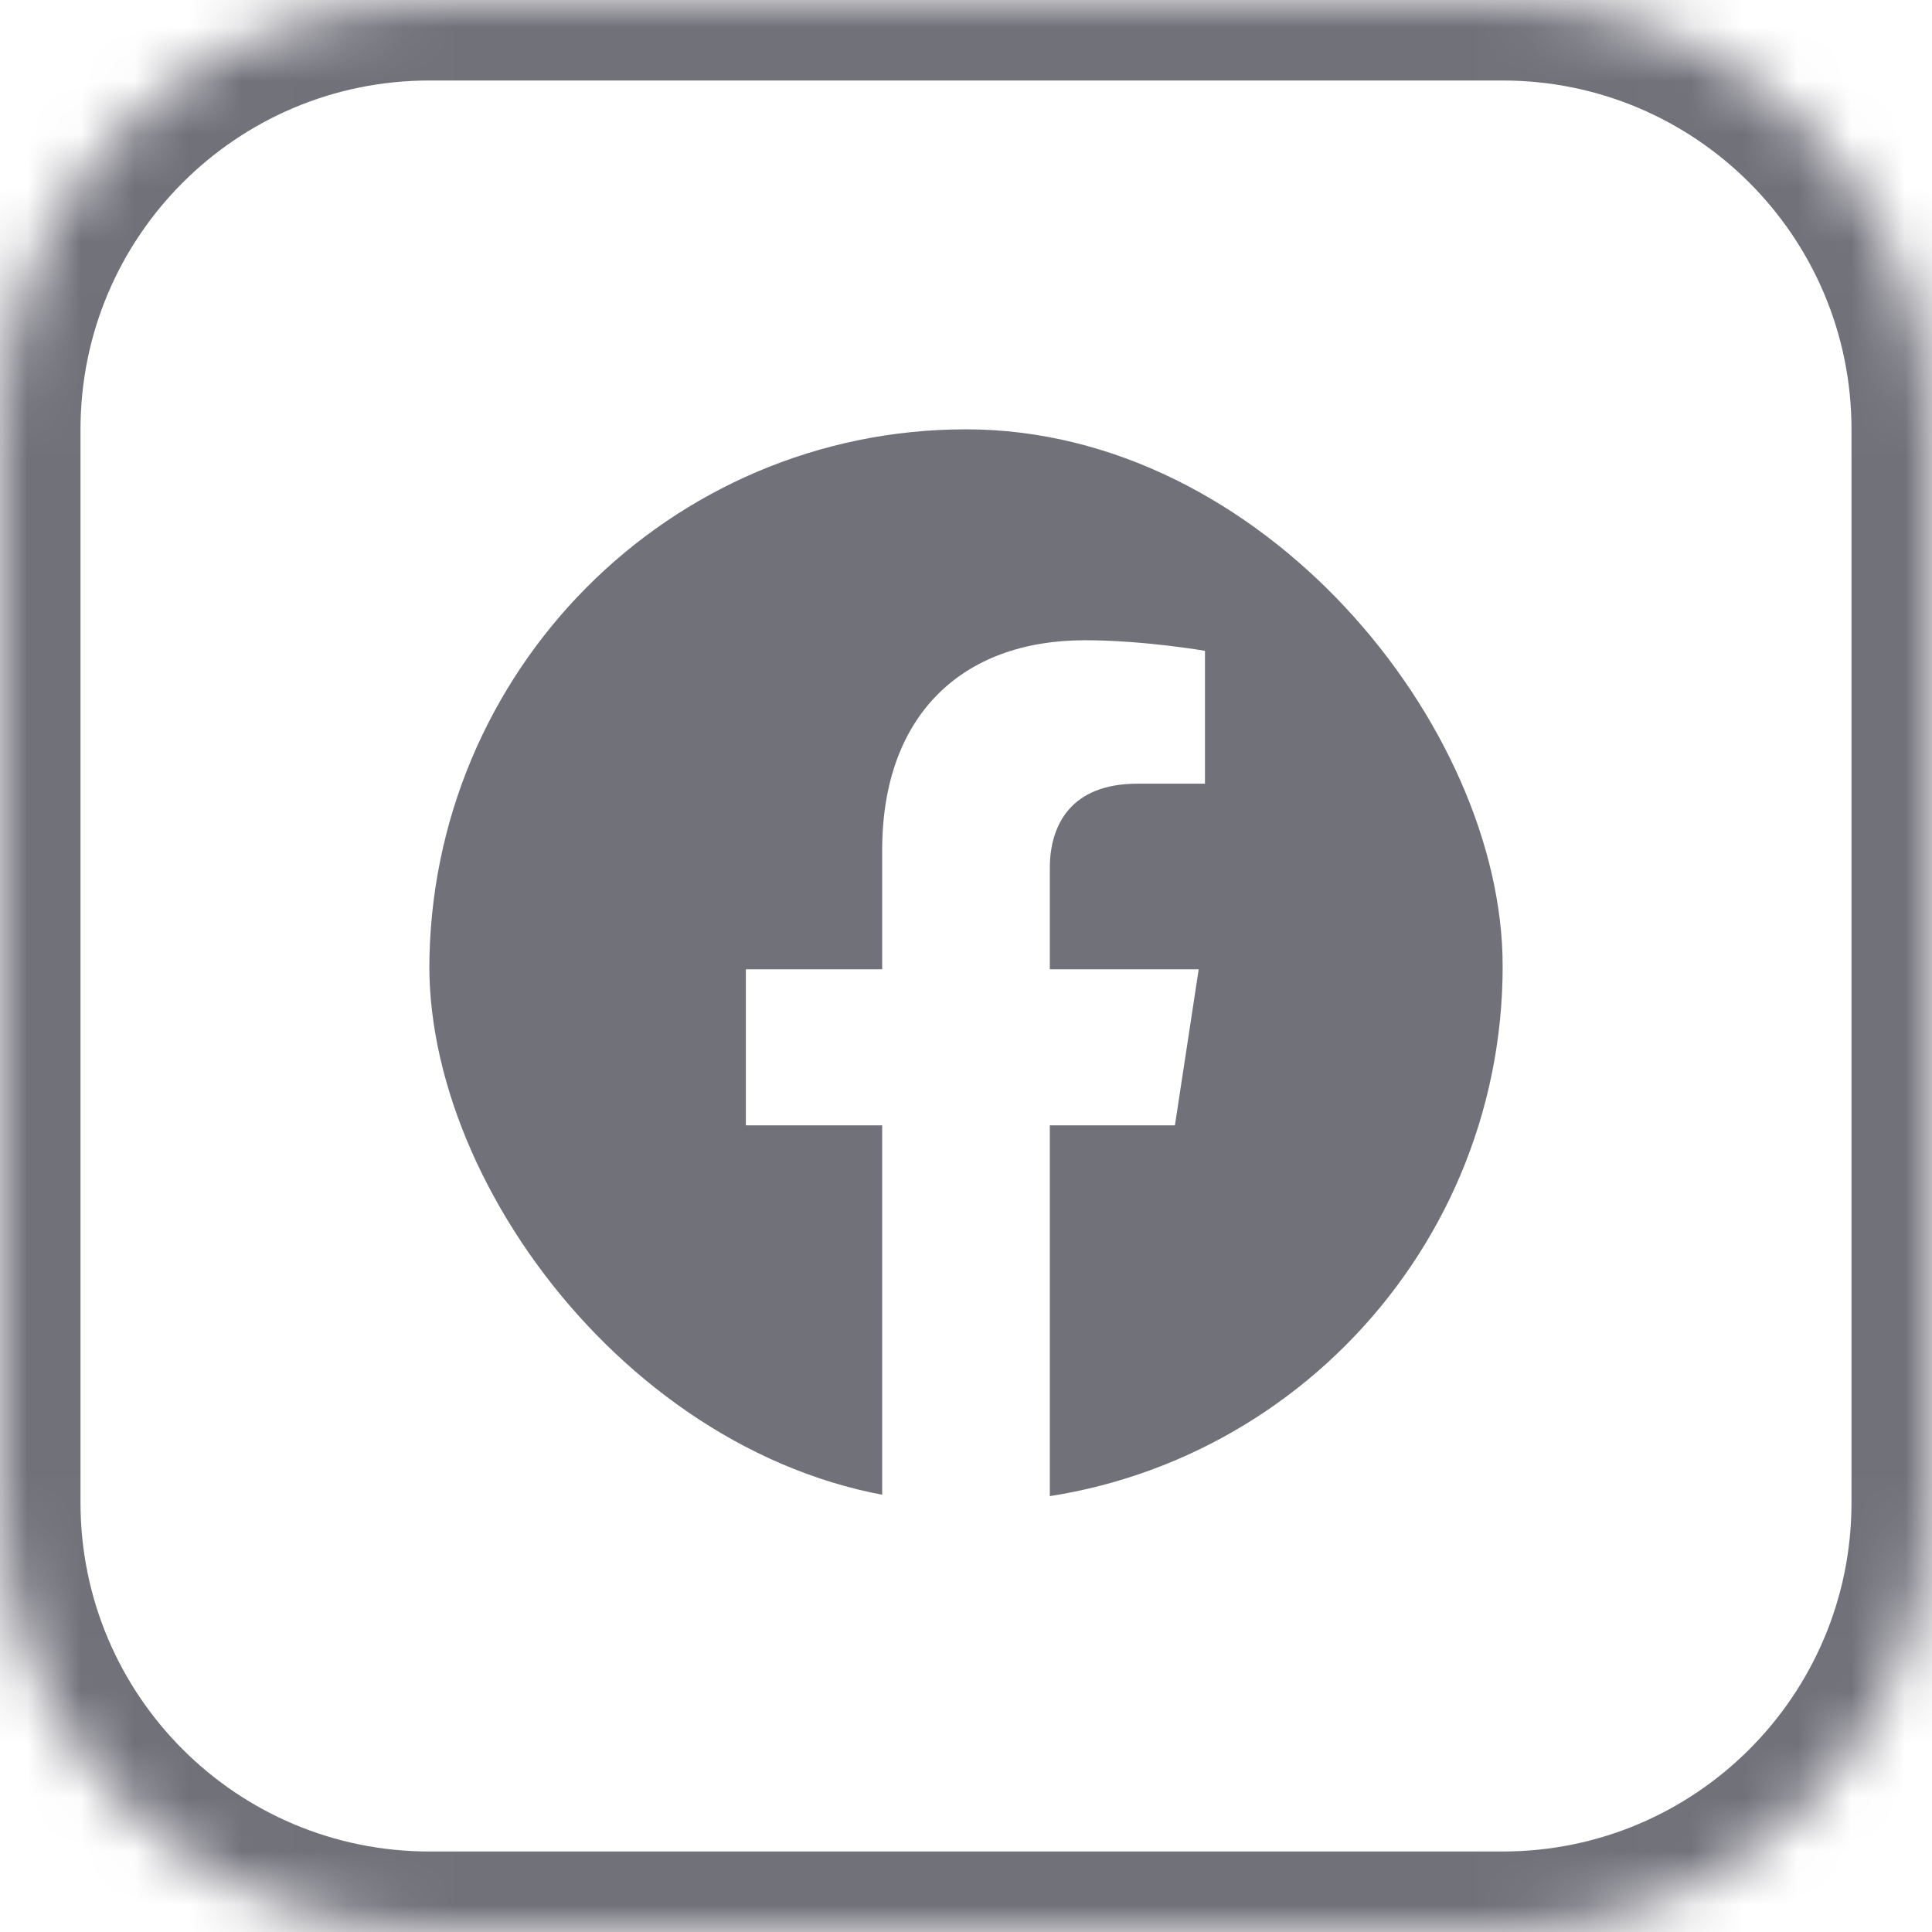
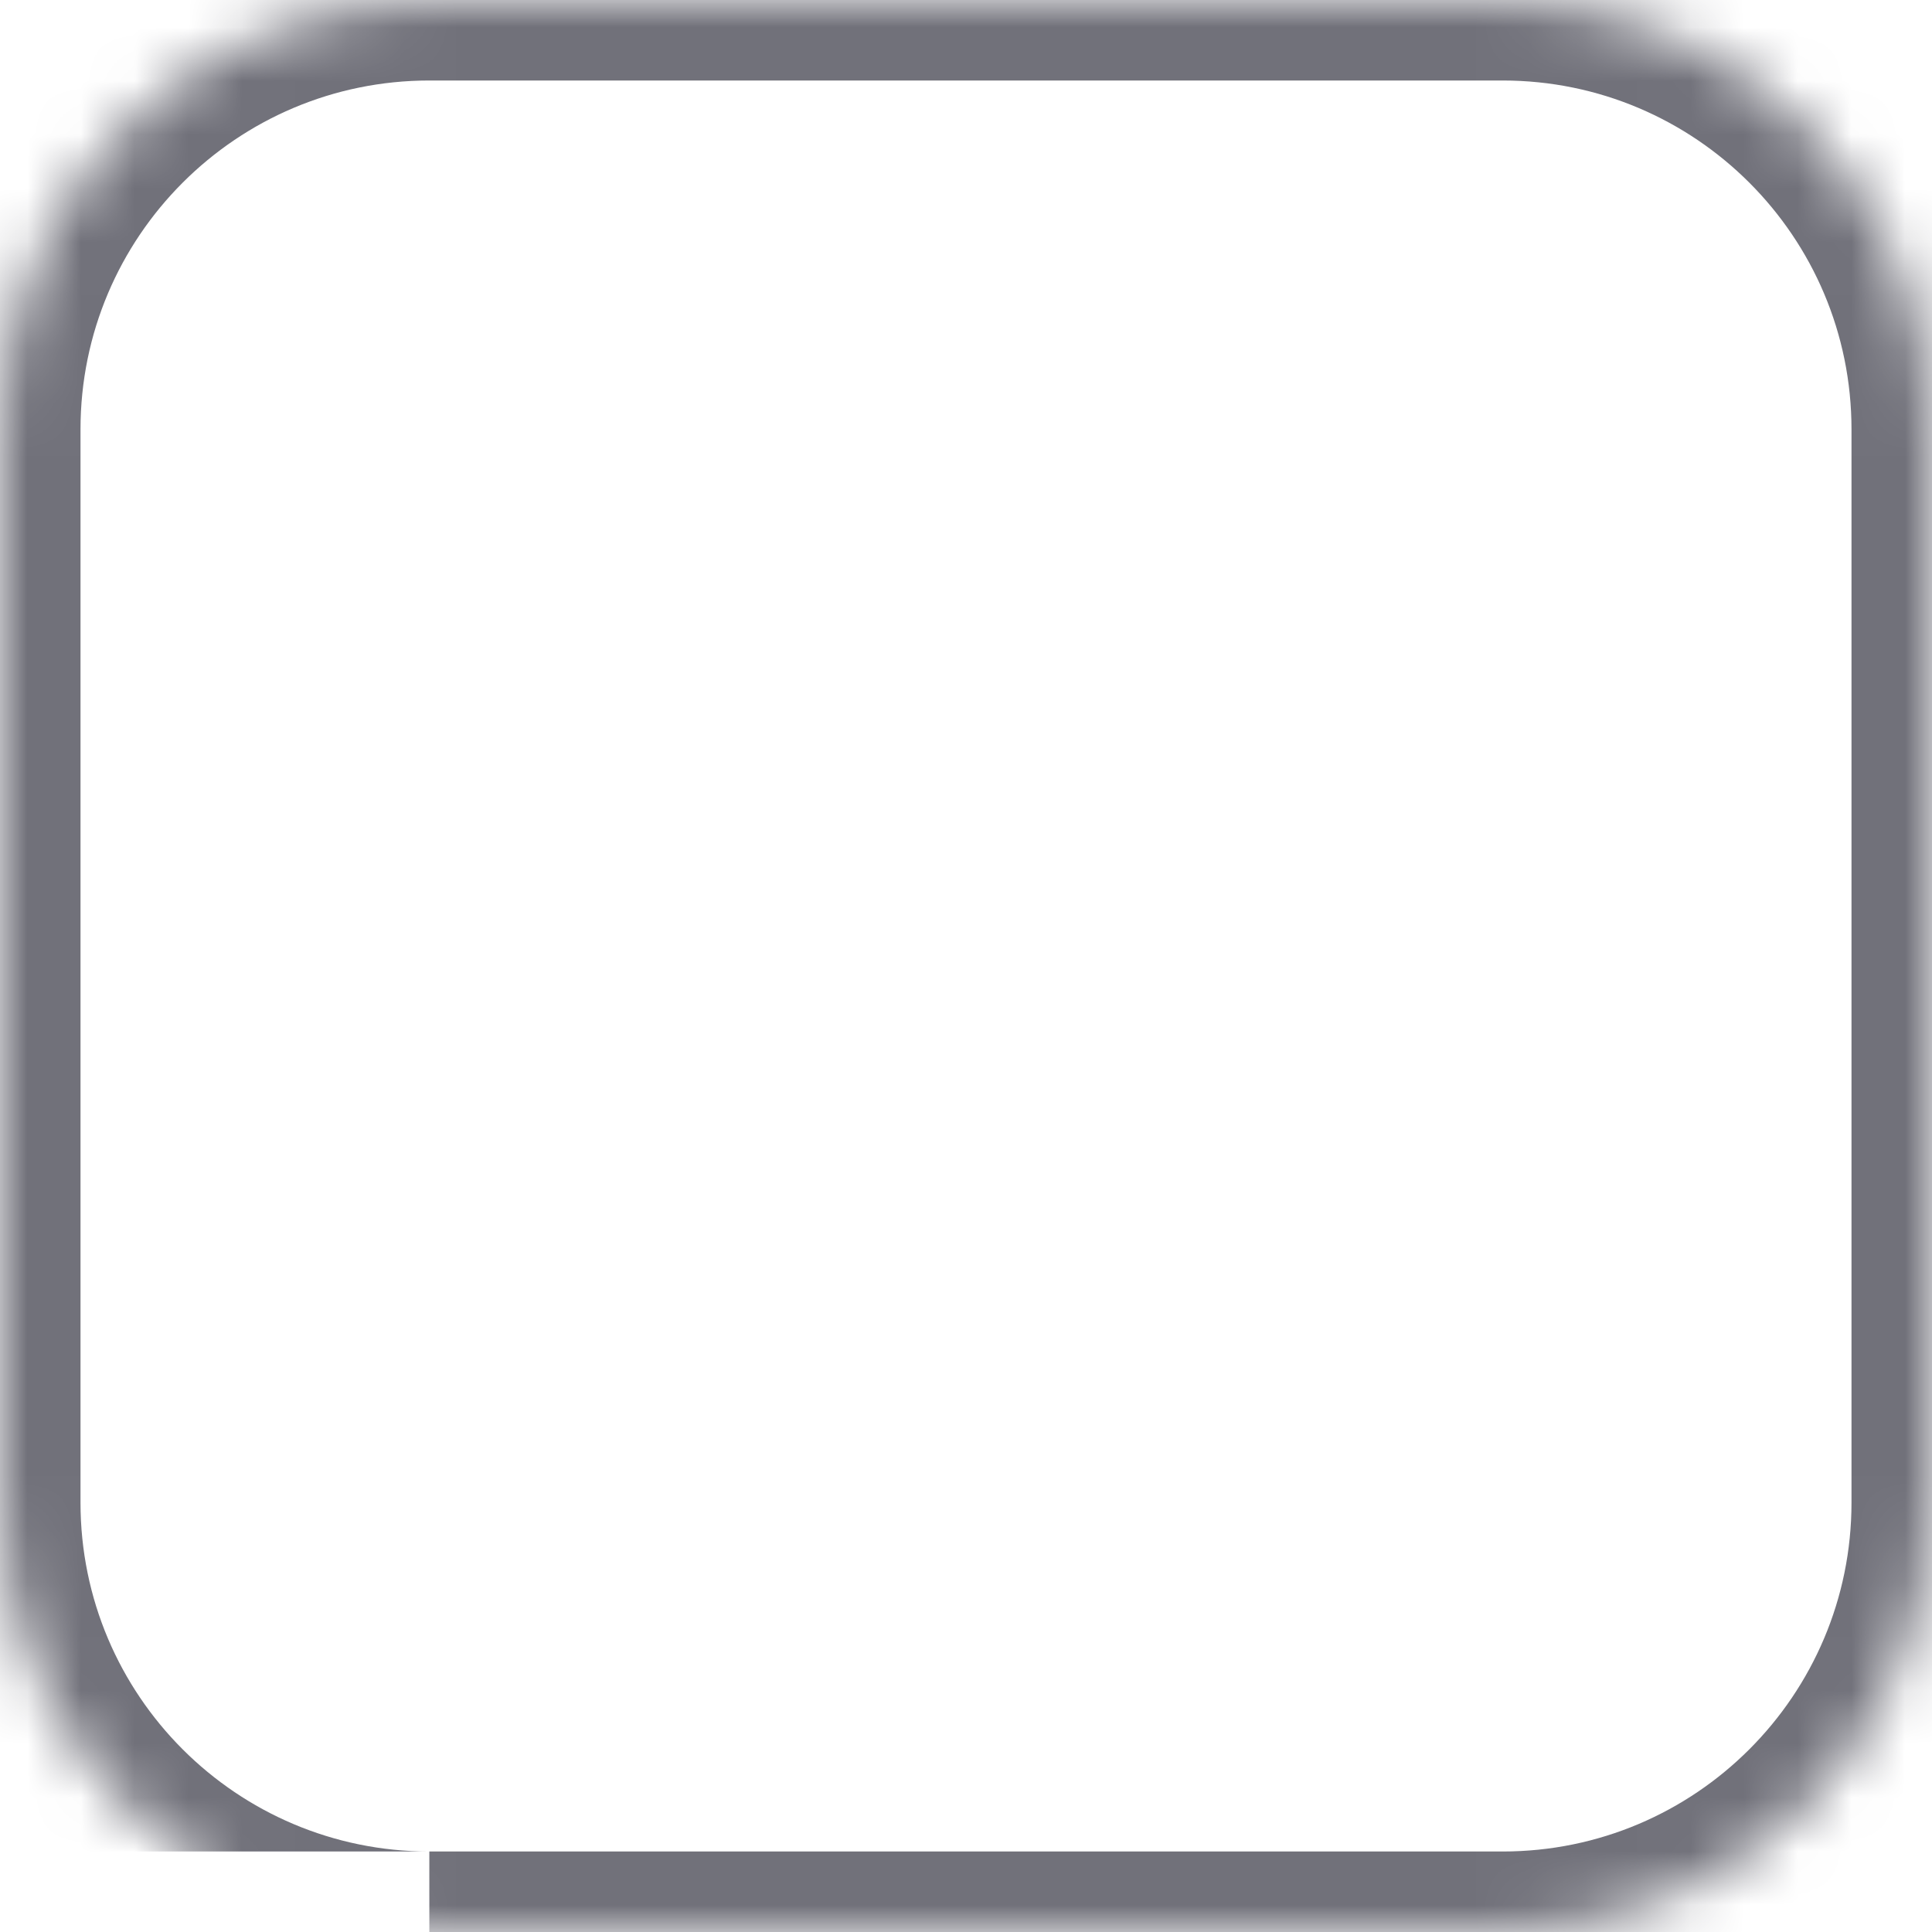
<svg xmlns="http://www.w3.org/2000/svg" width="36" height="36" viewBox="0 0 36 36" fill="none">
  <mask id="path-1-inside-1_5460_1292" fill="white">
    <path d="M0 8C0 3.582 3.582 0 8 0H28C32.418 0 36 3.582 36 8V28C36 32.418 32.418 36 28 36H8C3.582 36 0 32.418 0 28V8Z" />
  </mask>
-   <path d="M8 1.5H28V-1.5H8V1.5ZM34.5 8V28H37.5V8H34.5ZM28 34.5H8V37.5H28V34.5ZM1.5 28V8H-1.5V28H1.5ZM8 34.5C4.41 34.5 1.5 31.59 1.5 28H-1.5C-1.5 33.247 2.753 37.5 8 37.5V34.5ZM34.5 28C34.5 31.59 31.59 34.5 28 34.5V37.5C33.247 37.5 37.5 33.247 37.5 28H34.5ZM28 1.5C31.59 1.5 34.5 4.41 34.5 8H37.5C37.5 2.753 33.247 -1.5 28 -1.5V1.5ZM8 -1.5C2.753 -1.5 -1.5 2.753 -1.5 8H1.5C1.5 4.41 4.41 1.5 8 1.5V-1.5Z" fill="#71717A" mask="url(#path-1-inside-1_5460_1292)" />
+   <path d="M8 1.5H28V-1.5H8V1.5ZM34.5 8V28H37.5V8H34.5ZM28 34.5H8V37.5H28V34.5ZM1.5 28V8H-1.5V28H1.5ZM8 34.5C4.41 34.5 1.5 31.59 1.5 28H-1.5V34.5ZM34.5 28C34.5 31.59 31.59 34.5 28 34.5V37.5C33.247 37.5 37.5 33.247 37.5 28H34.5ZM28 1.5C31.59 1.5 34.5 4.41 34.5 8H37.5C37.5 2.753 33.247 -1.5 28 -1.5V1.5ZM8 -1.5C2.753 -1.5 -1.5 2.753 -1.5 8H1.5C1.5 4.41 4.41 1.5 8 1.5V-1.5Z" fill="#71717A" mask="url(#path-1-inside-1_5460_1292)" />
  <g clip-path="url(#clip0_5460_1292)">
-     <path d="M28 18.061C28 12.505 23.523 8 18 8C12.477 8 8 12.505 8 18.061C8 23.083 11.657 27.245 16.438 28V20.969H13.898V18.061H16.438V15.845C16.438 13.323 17.93 11.93 20.215 11.93C21.308 11.93 22.453 12.127 22.453 12.127V14.603H21.192C19.95 14.603 19.562 15.378 19.562 16.175V18.061H22.336L21.893 20.969H19.562V28C24.343 27.245 28 23.083 28 18.061Z" fill="#71717A" />
-   </g>
+     </g>
  <defs>
    <clipPath id="clip0_5460_1292">
-       <rect x="8" y="8" width="20" height="20" rx="10" fill="white" />
-     </clipPath>
+       </clipPath>
  </defs>
</svg>